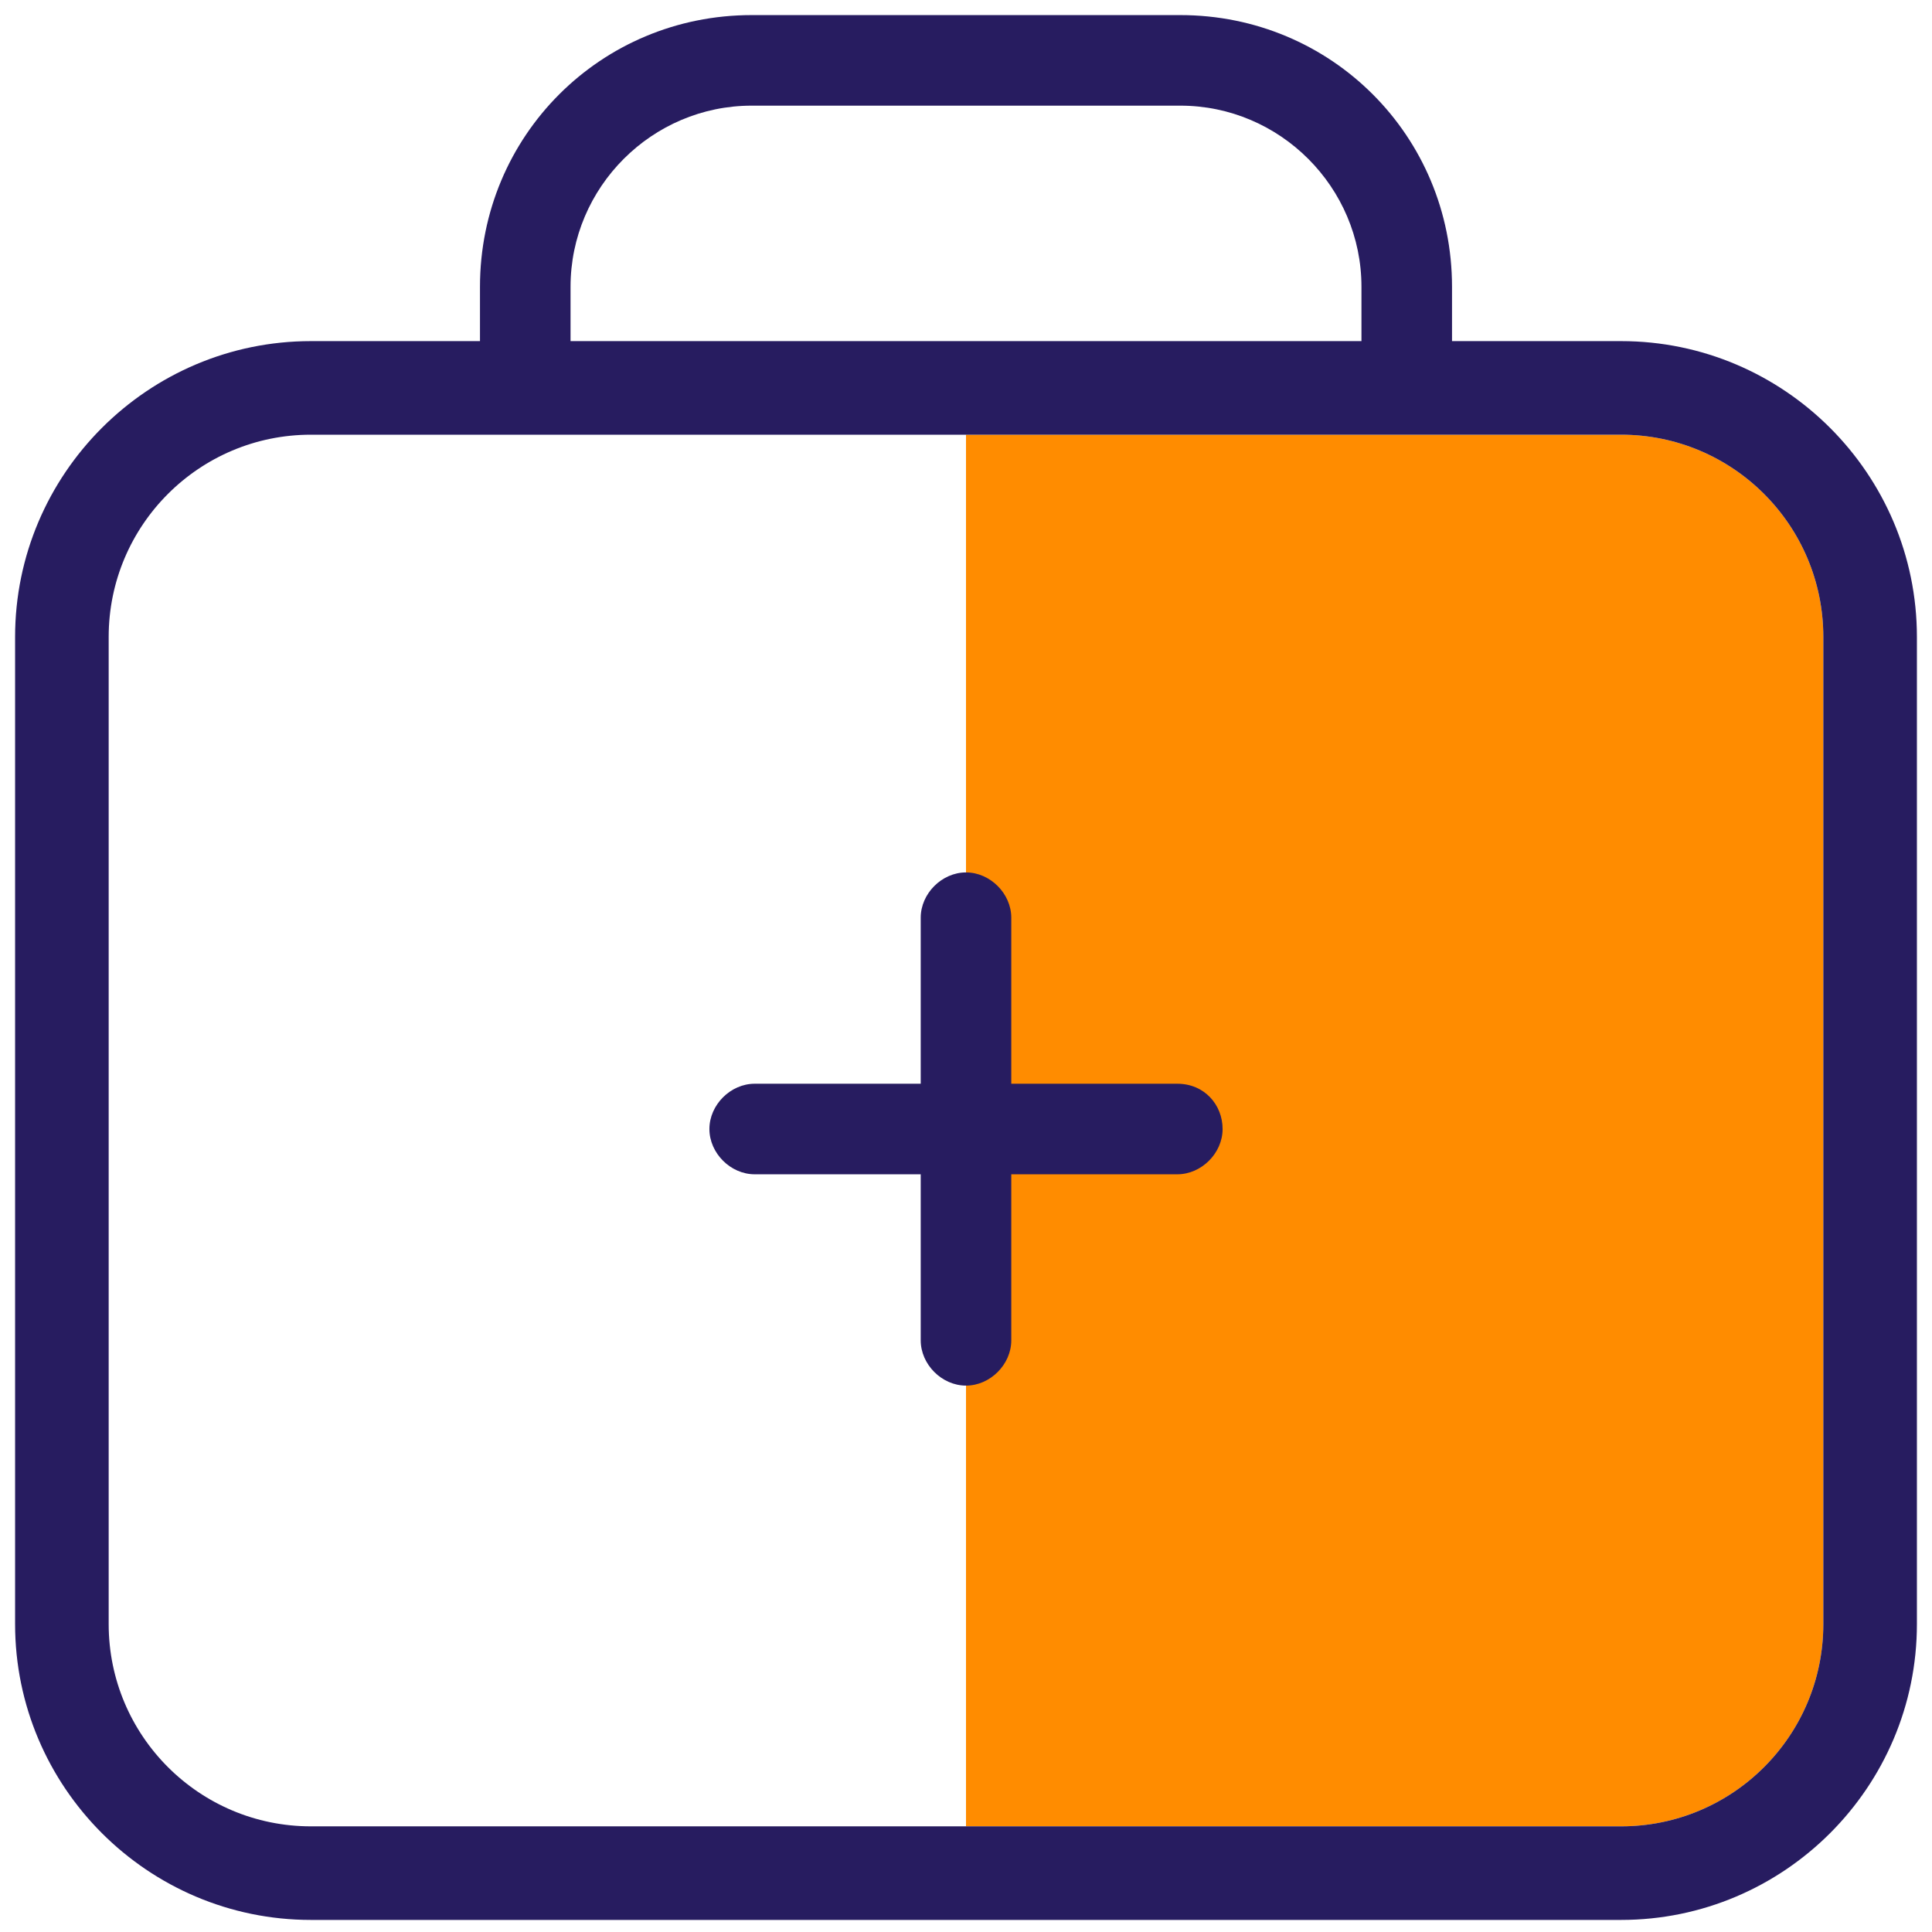
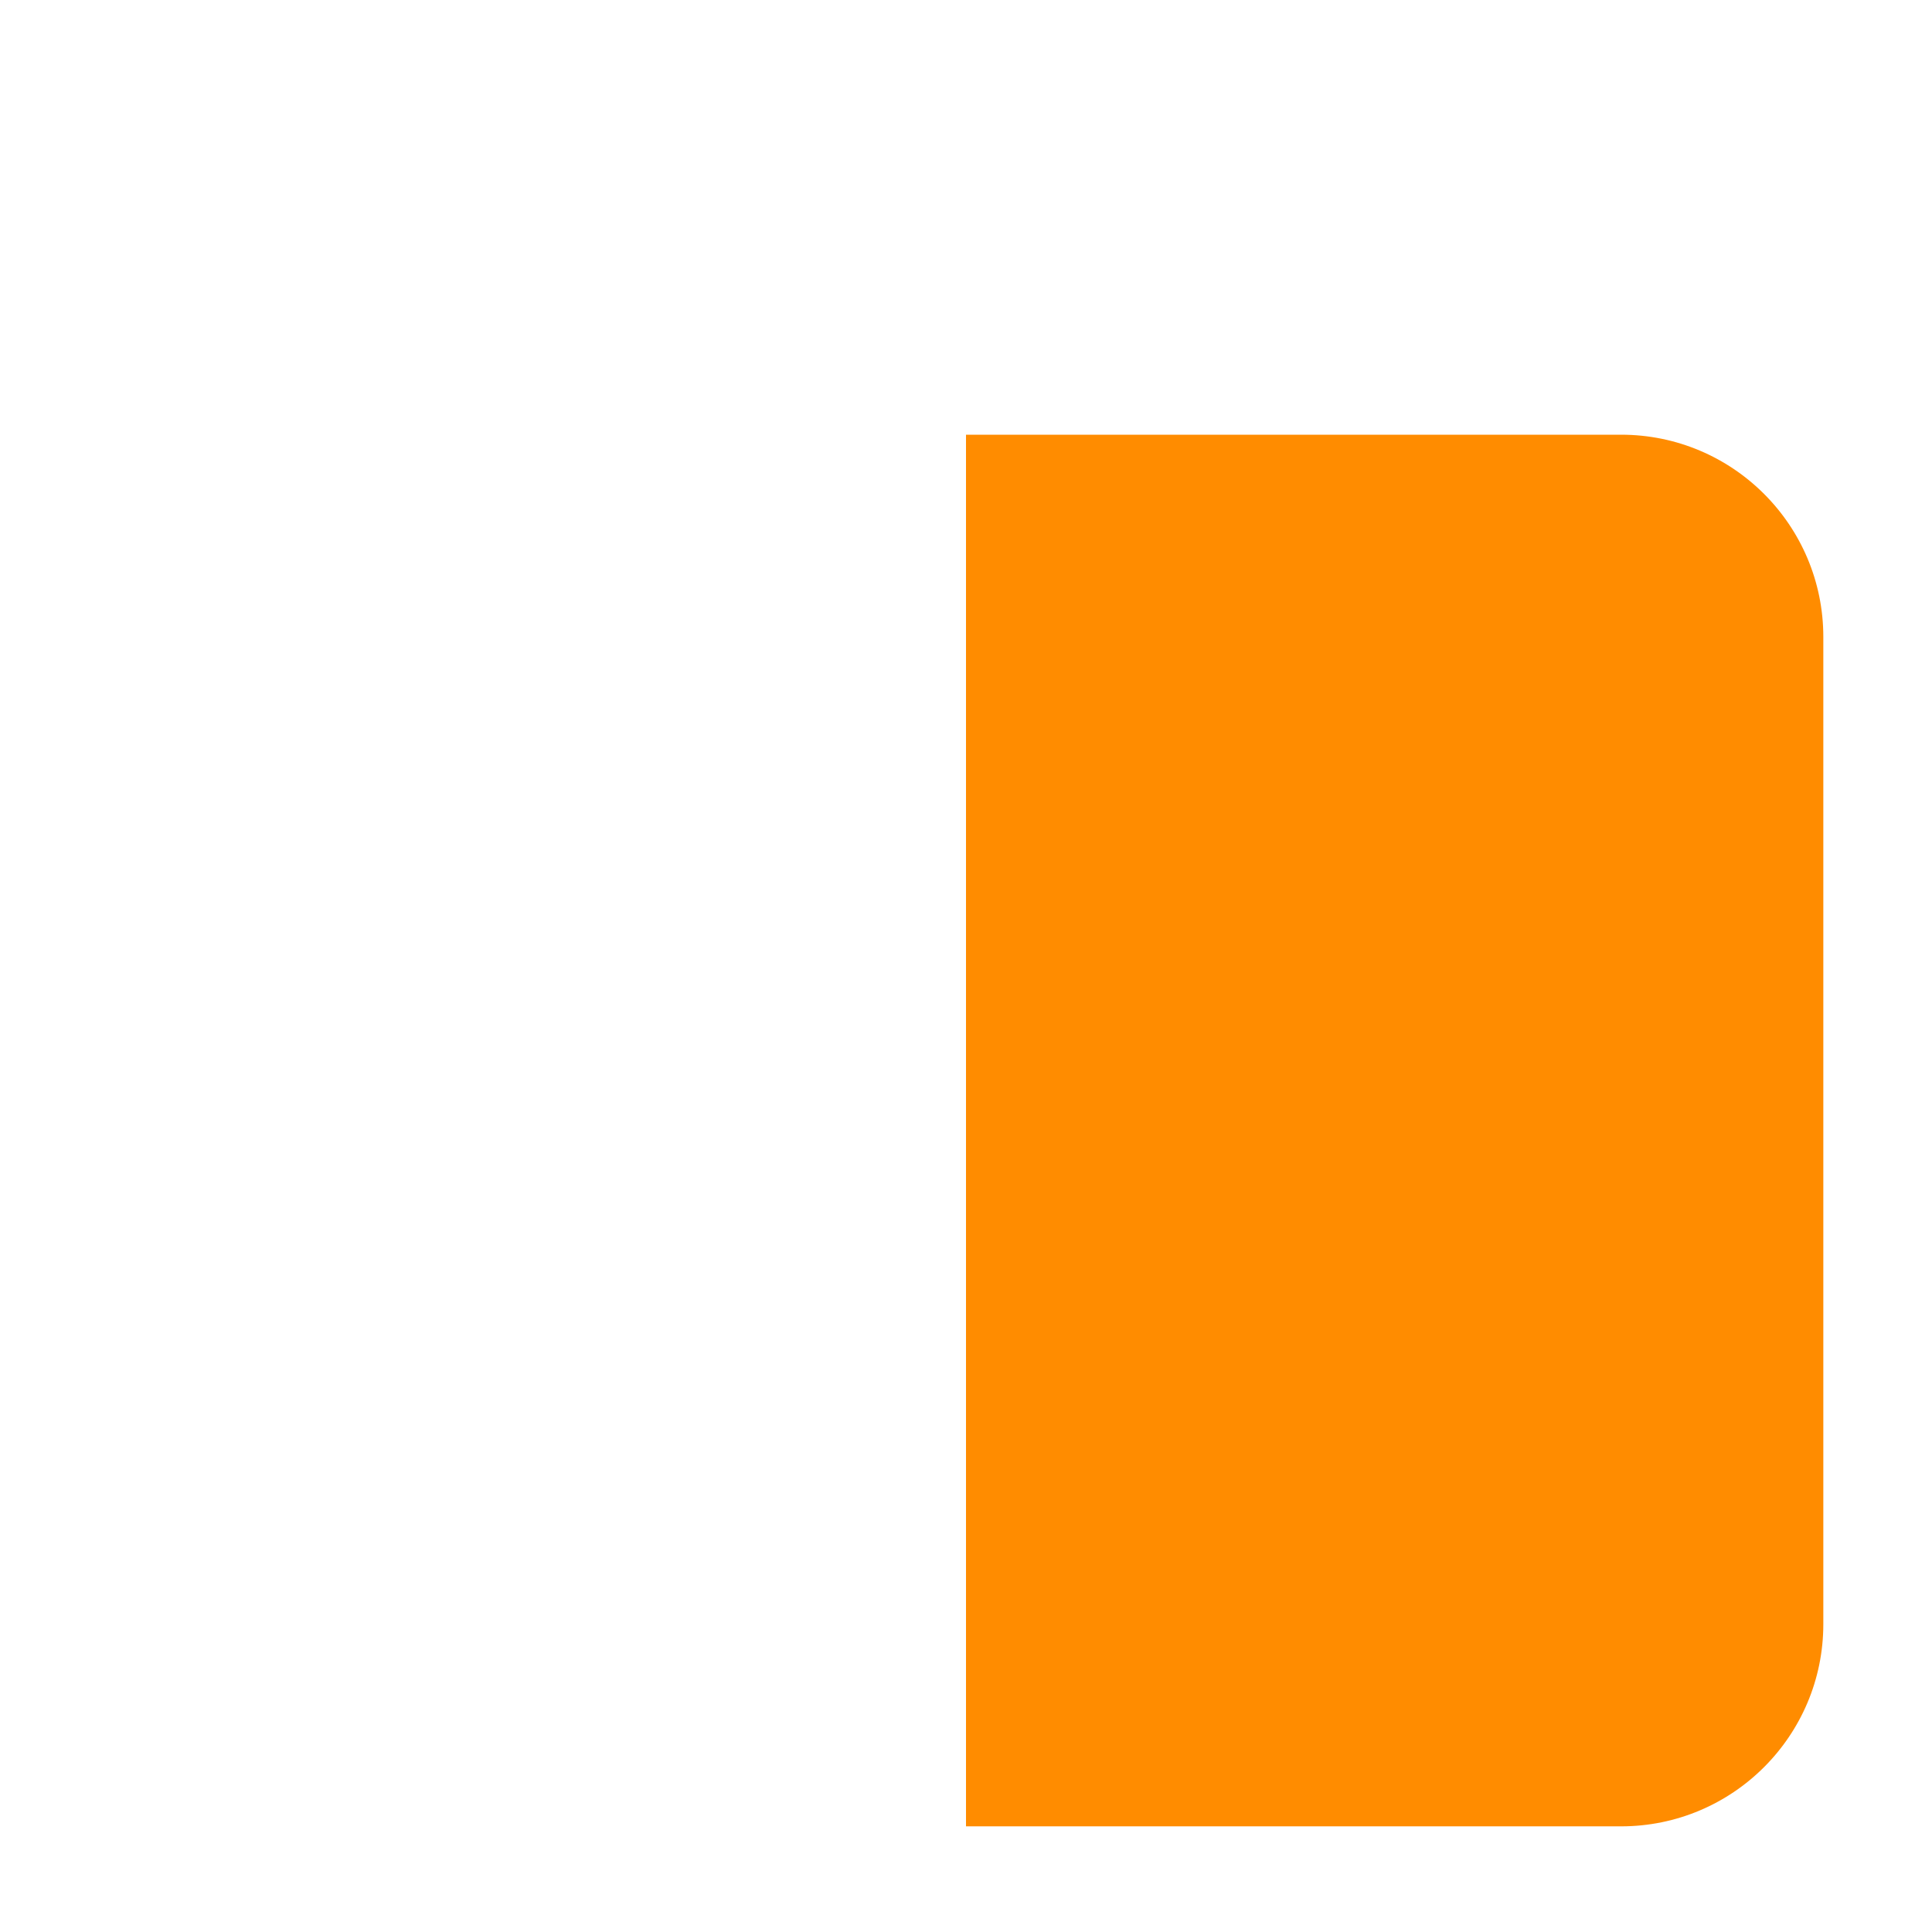
<svg xmlns="http://www.w3.org/2000/svg" version="1.1" id="Layer_1" x="0px" y="0px" viewBox="0 0 64 64" style="enable-background:new 0 0 64 64;" xml:space="preserve">
  <style type="text/css">
	.st0{fill:#FF8C00;}
	.st1{fill:#271C60;}
</style>
  <g>
    <path class="st0" d="M53.7,14.4H32v46.1h21.7c3.7,0,6.7-3,6.7-6.7V21.1C60.4,17.4,57.4,14.4,53.7,14.4z" />
  </g>
-   <path class="st1" d="M53.7,11.3h-5.6V9.5c0-5-4-9-9-9H24.9c-5,0-9,4-9,9v1.8h-5.6c-5.4,0-9.8,4.4-9.8,9.8v32.7  c0,5.4,4.4,9.8,9.8,9.8h43.4c5.4,0,9.8-4.4,9.8-9.8V21.1C63.5,15.7,59.1,11.3,53.7,11.3z M18.9,9.5c0-3.3,2.7-6,6-6h14.2  c3.3,0,6,2.7,6,6v1.8H18.9V9.5z M60.4,53.8c0,3.7-3,6.7-6.7,6.7H10.3c-3.7,0-6.7-3-6.7-6.7V21.1c0-3.7,3-6.7,6.7-6.7h43.4  c3.7,0,6.7,3,6.7,6.7V53.8z M40.5,37.4c0,0.8-0.7,1.5-1.5,1.5h-5.5v5.5c0,0.8-0.7,1.5-1.5,1.5s-1.5-0.7-1.5-1.5v-5.5H25  c-0.8,0-1.5-0.7-1.5-1.5s0.7-1.5,1.5-1.5h5.5v-5.5c0-0.8,0.7-1.5,1.5-1.5s1.5,0.7,1.5,1.5v5.5H39C39.9,35.9,40.5,36.6,40.5,37.4z" />
</svg>